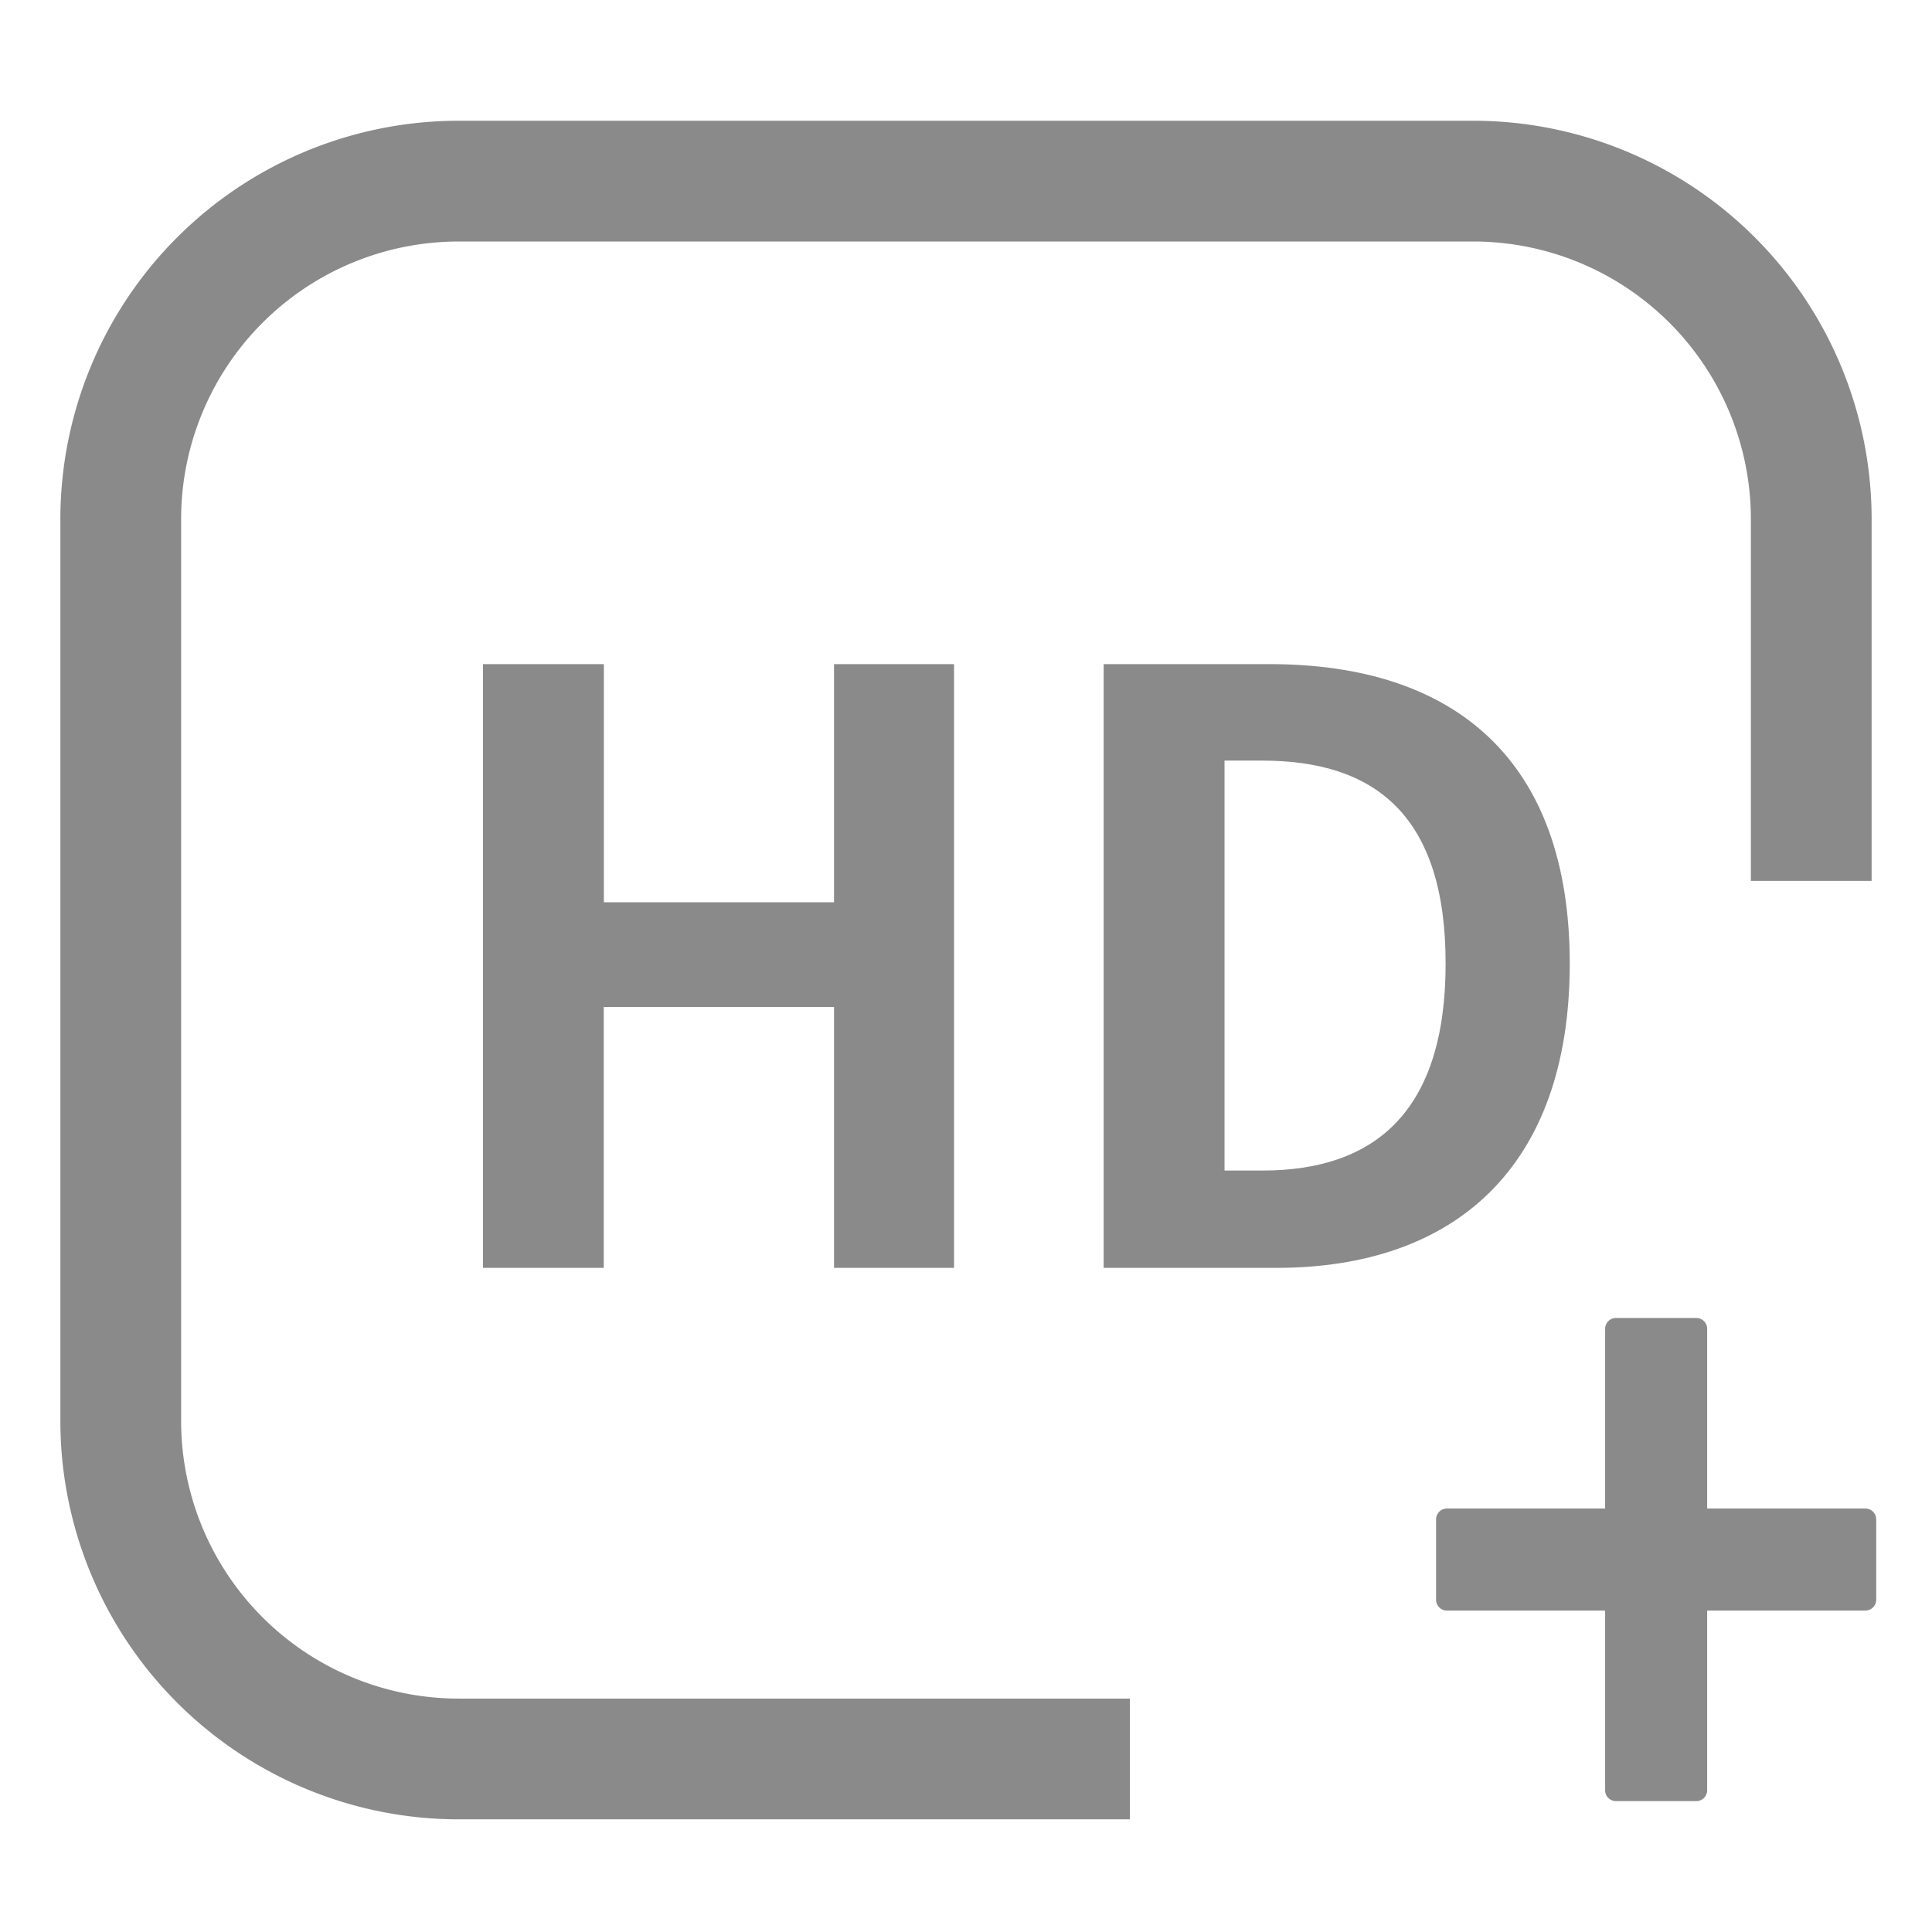
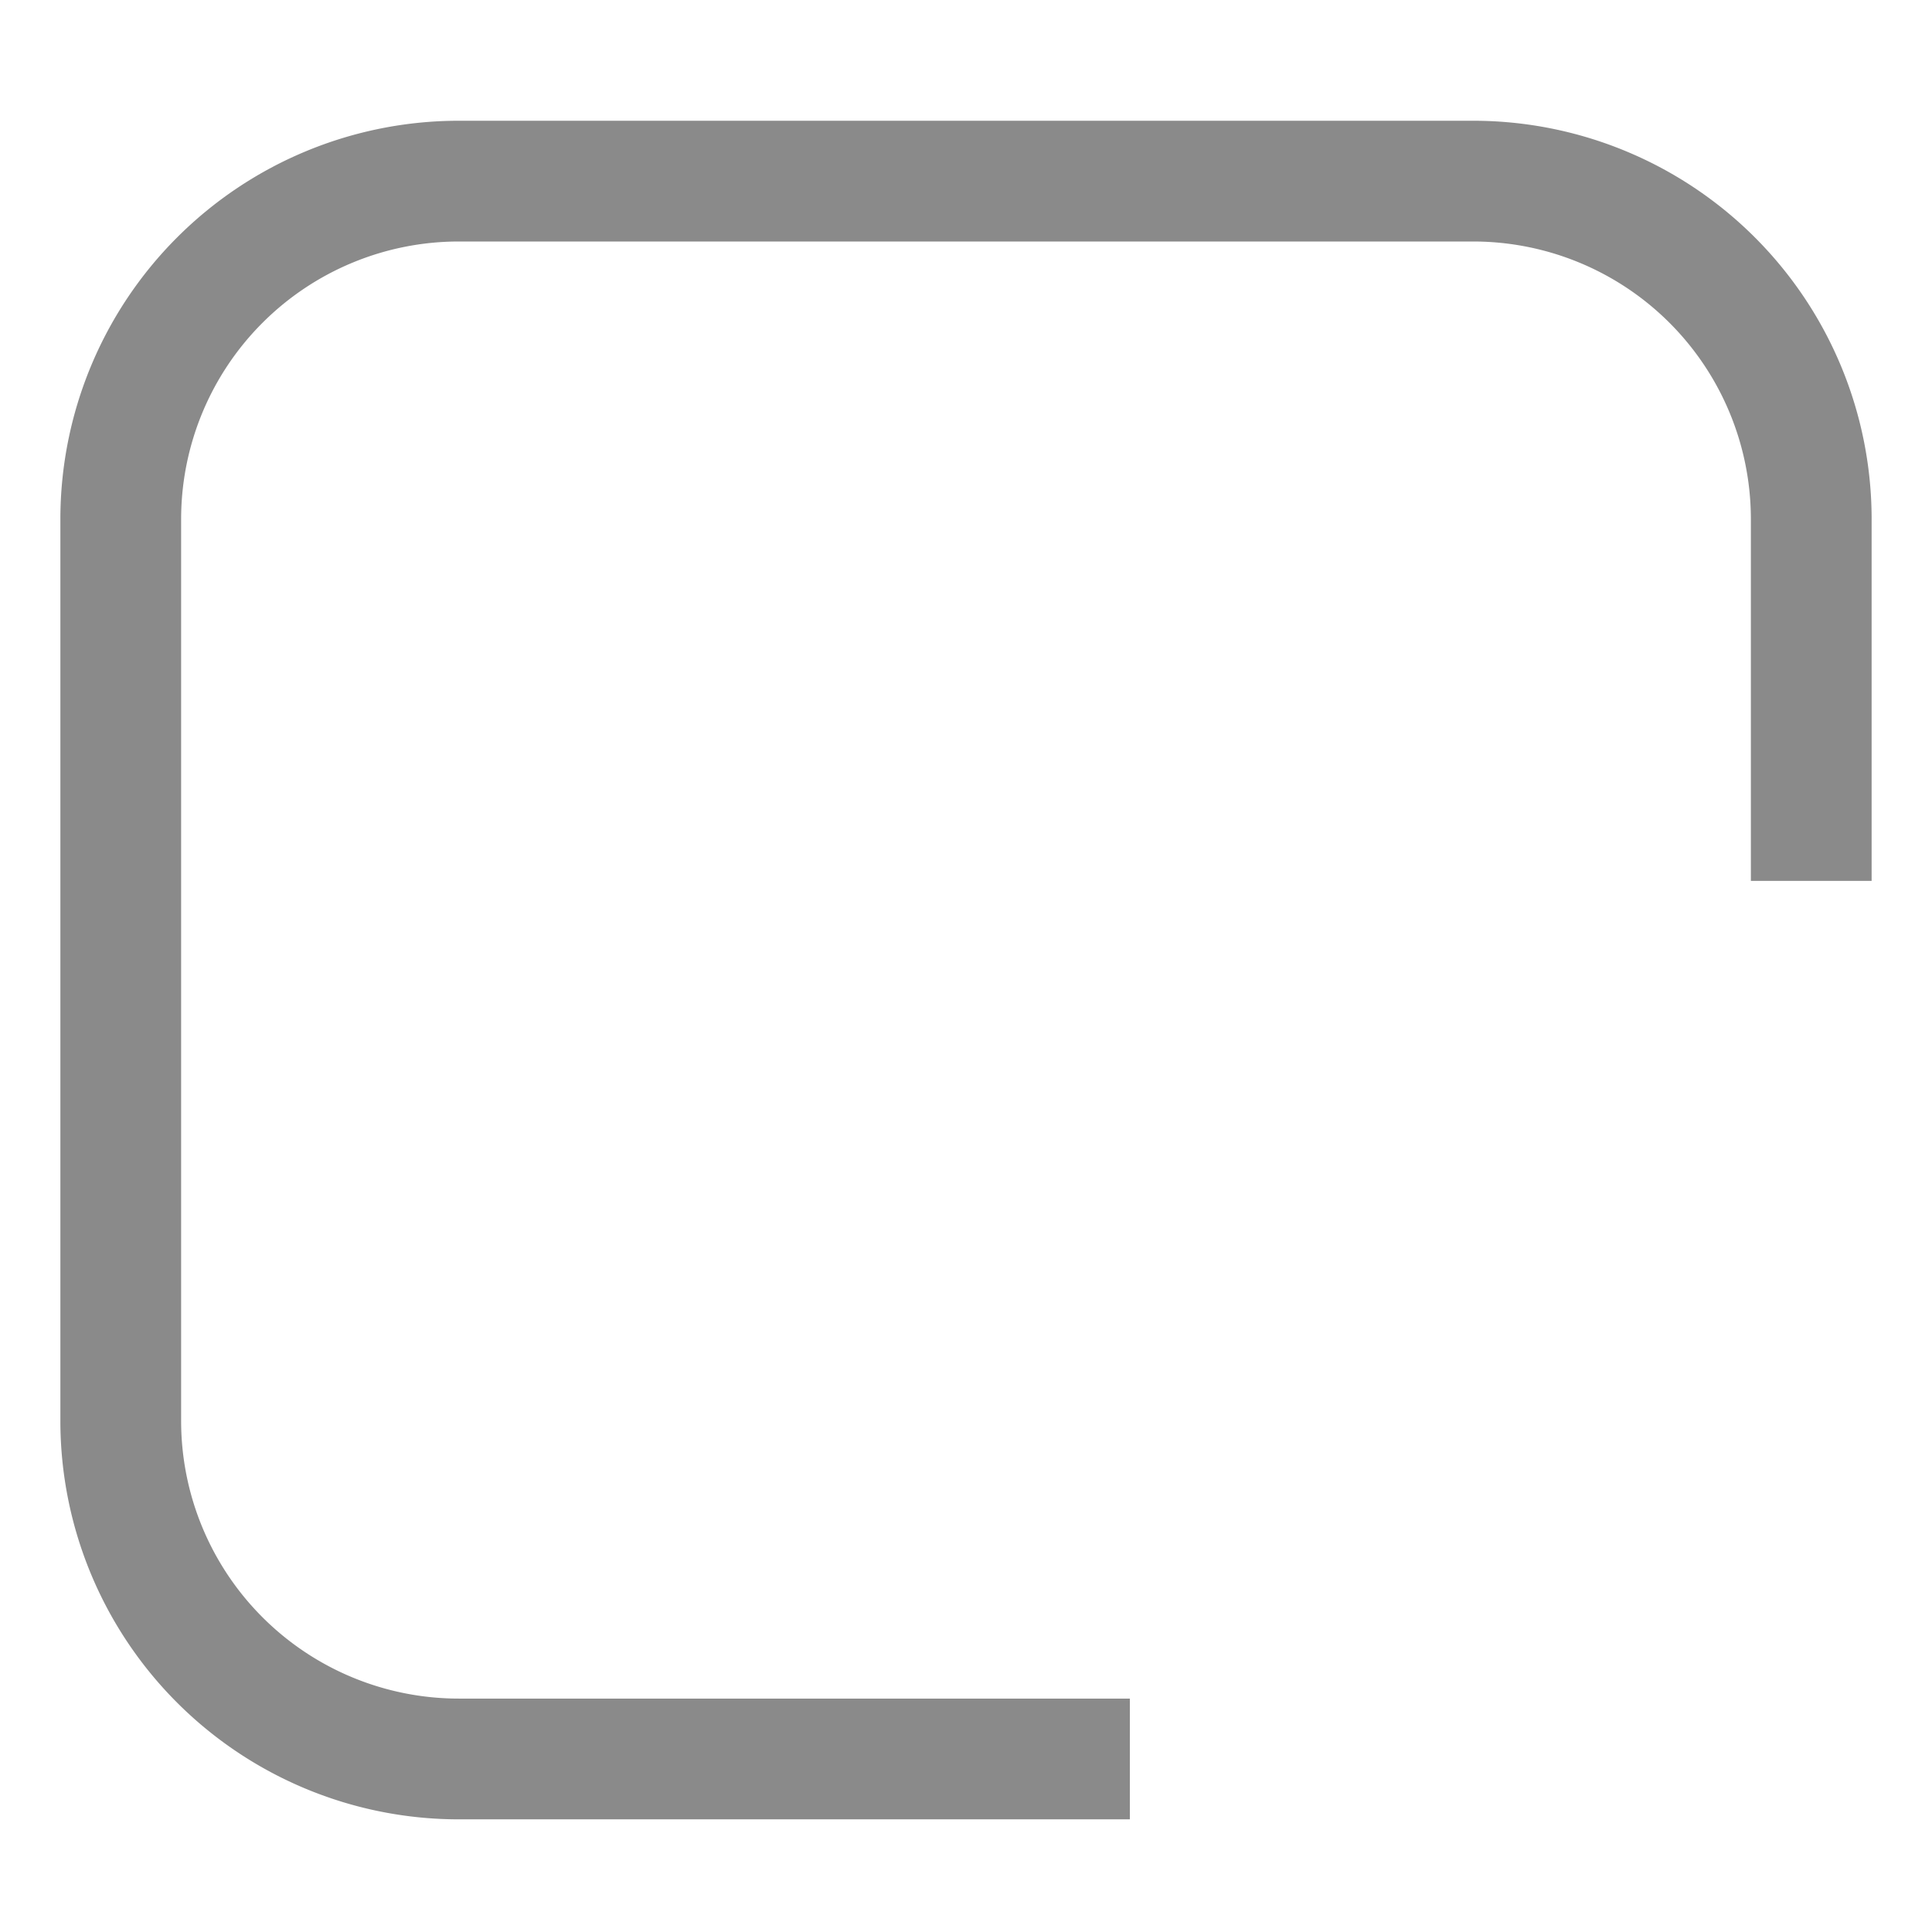
<svg xmlns="http://www.w3.org/2000/svg" height="200" width="200" version="1.1" viewBox="0 0 1024 1024" class="icon">
  <path fill="#8a8a8a" d="M780.8 64a211.2 211.2 0 0 1 211.2 211.2v191.68h-64V275.2A147.2 147.2 0 0 0 780.8 128H243.2a147.2 147.2 0 0 0-147.2 147.2v477.888a147.2 147.2 0 0 0 147.2 147.2h355.648v64H243.2a211.2 211.2 0 0 1-211.2-211.2V275.2A211.2 211.2 0 0 1 243.2 64h537.6z" />
-   <path fill="#8a8a8a" d="M988.736 799.552h-83.904v-95.232a5.76 5.76 0 0 0-5.696-5.76h-42.688a5.76 5.76 0 0 0-5.696 5.76v95.232h-83.84a5.76 5.76 0 0 0-5.76 5.76v42.624c0 3.136 2.56 5.696 5.76 5.696h83.84v95.296c0 3.136 2.56 5.696 5.76 5.696h42.624a5.76 5.76 0 0 0 5.696-5.76v-95.232h83.904a5.76 5.76 0 0 0 5.696-5.696v-42.688a5.76 5.76 0 0 0-5.696-5.696z" />
-   <path fill="#8a8a8a" d="M256 352v320h64V533.696h122.048V672h63.616v-320h-63.616v126.208H320.064V352H256z m576 158.72c0-107.968-60.992-158.72-159.04-158.72H584.96v320h91.52c94.528 0 155.52-53.312 155.52-161.28z m-162.944 109.696h-20.032V403.136h20.032c60.16 0 97.152 29.504 97.152 107.52 0 78.08-37.056 109.76-97.152 109.76z" />
</svg>